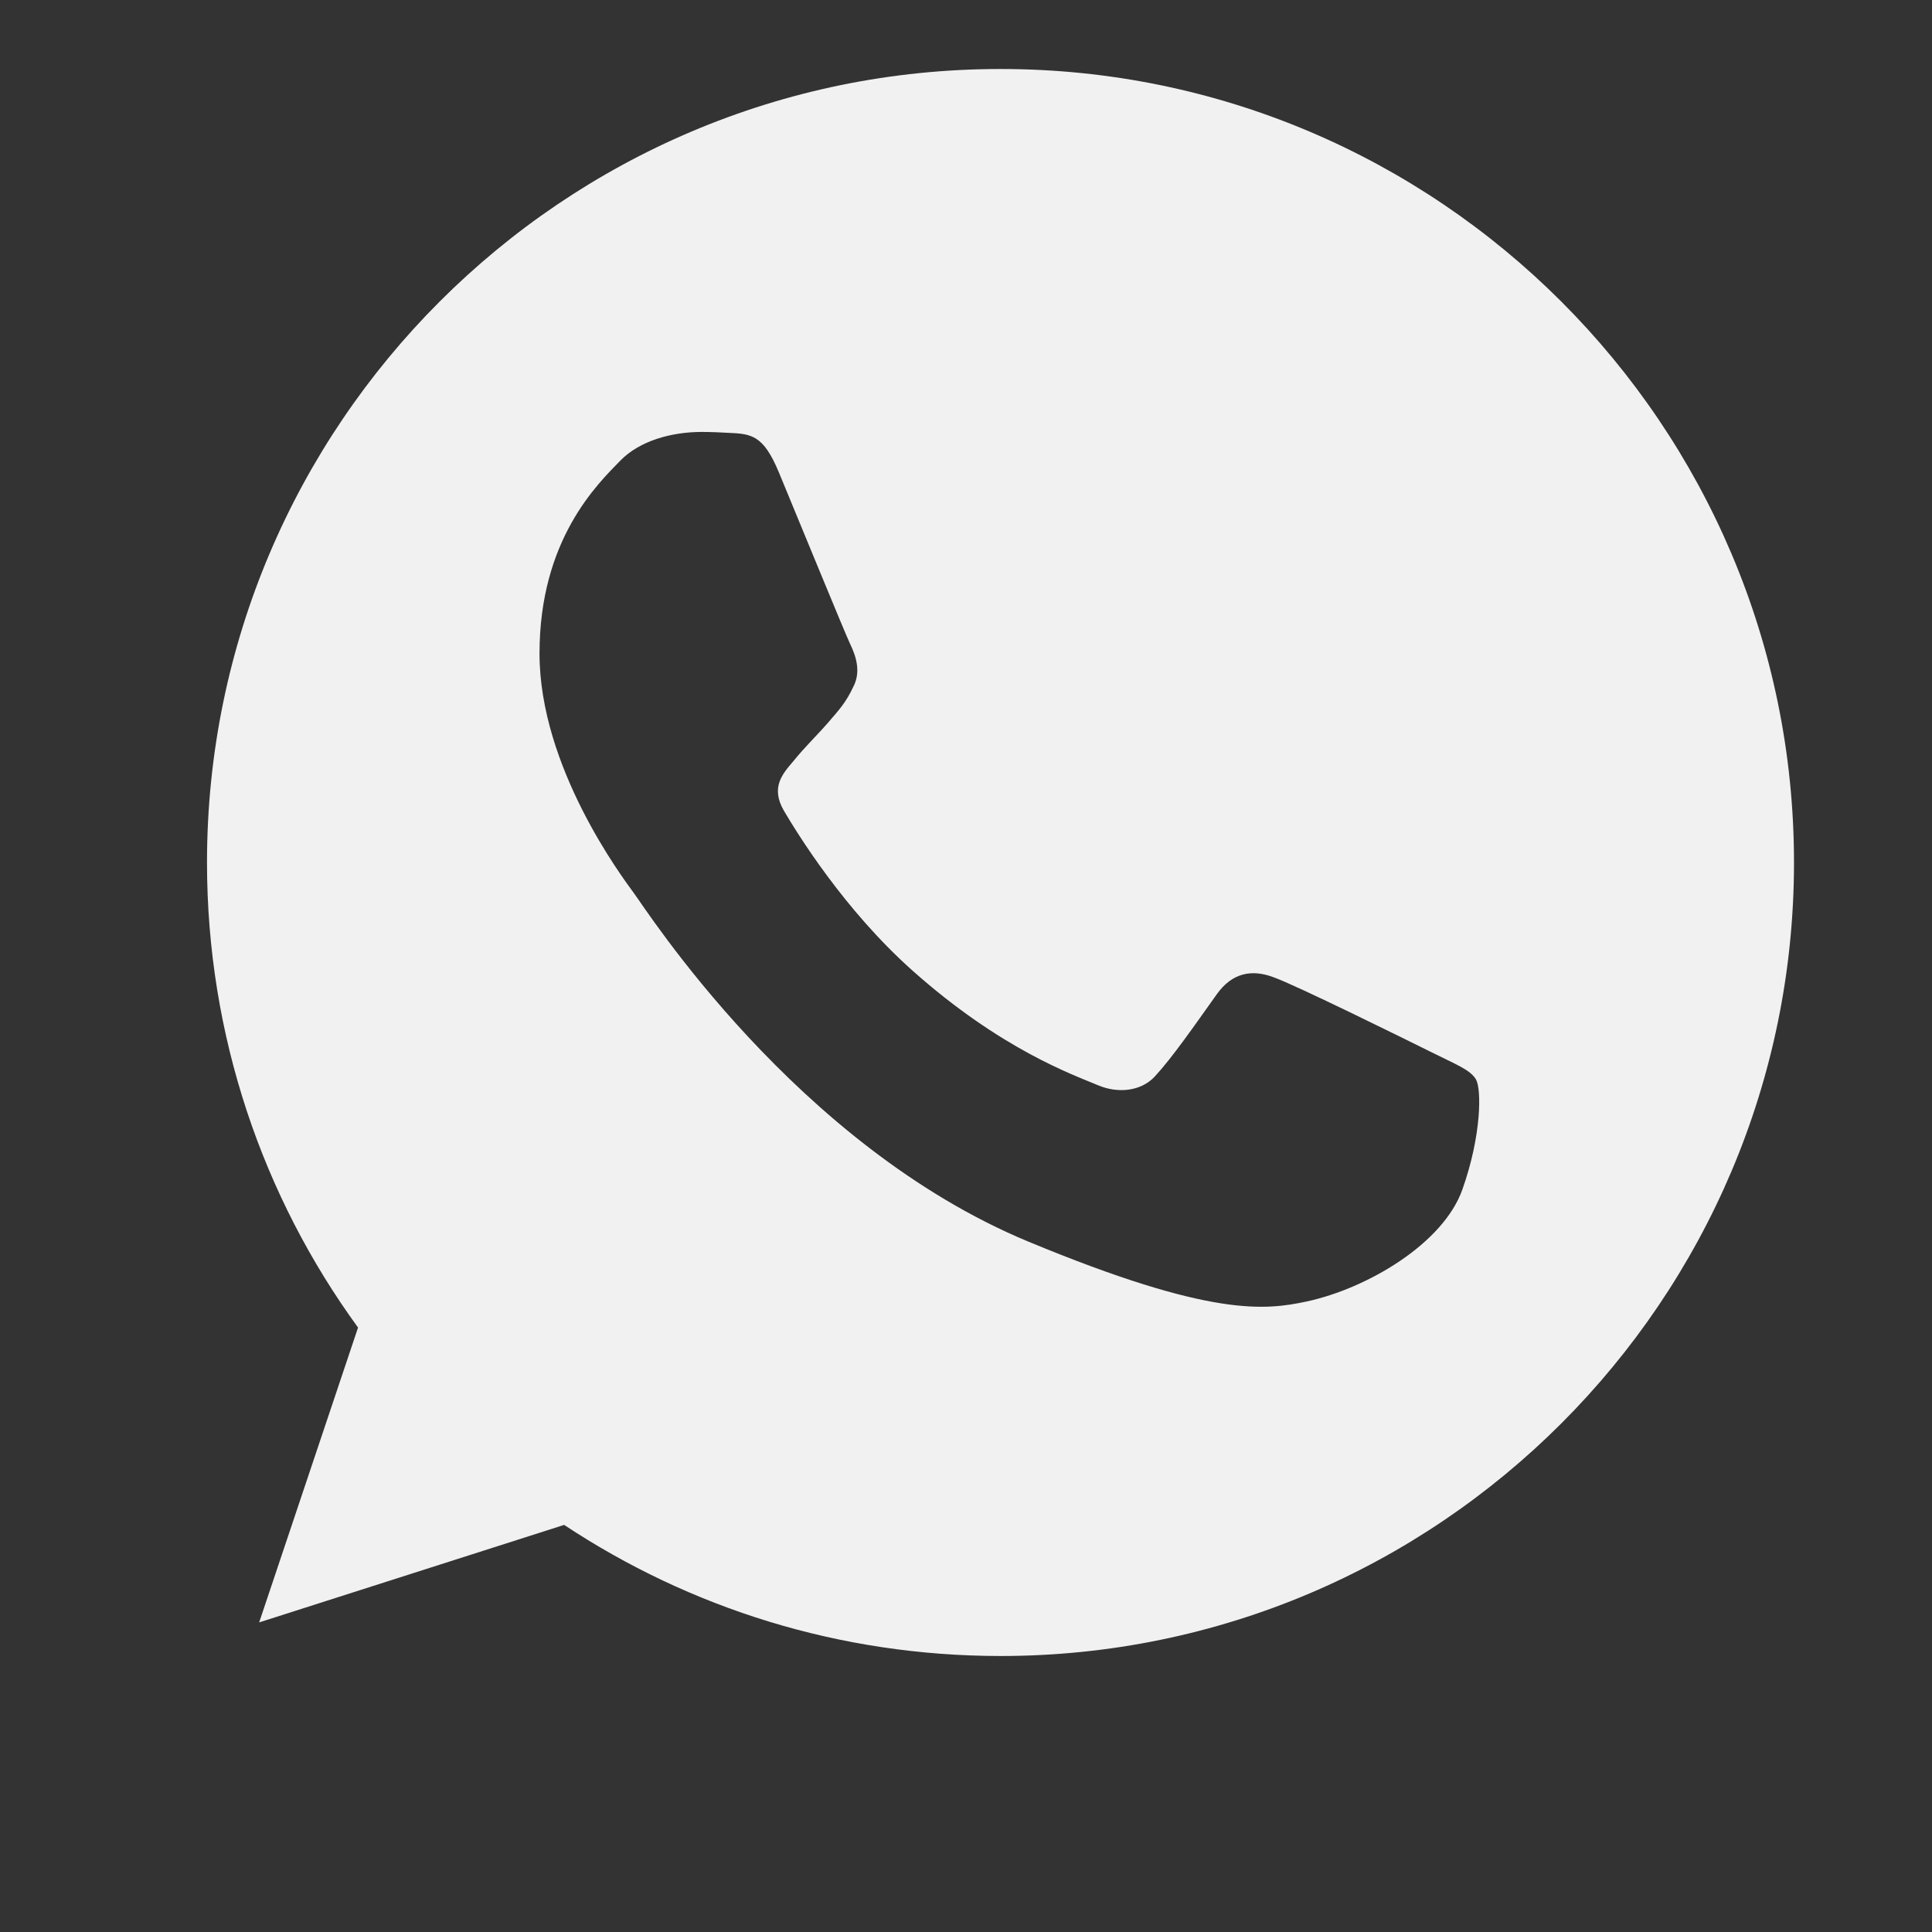
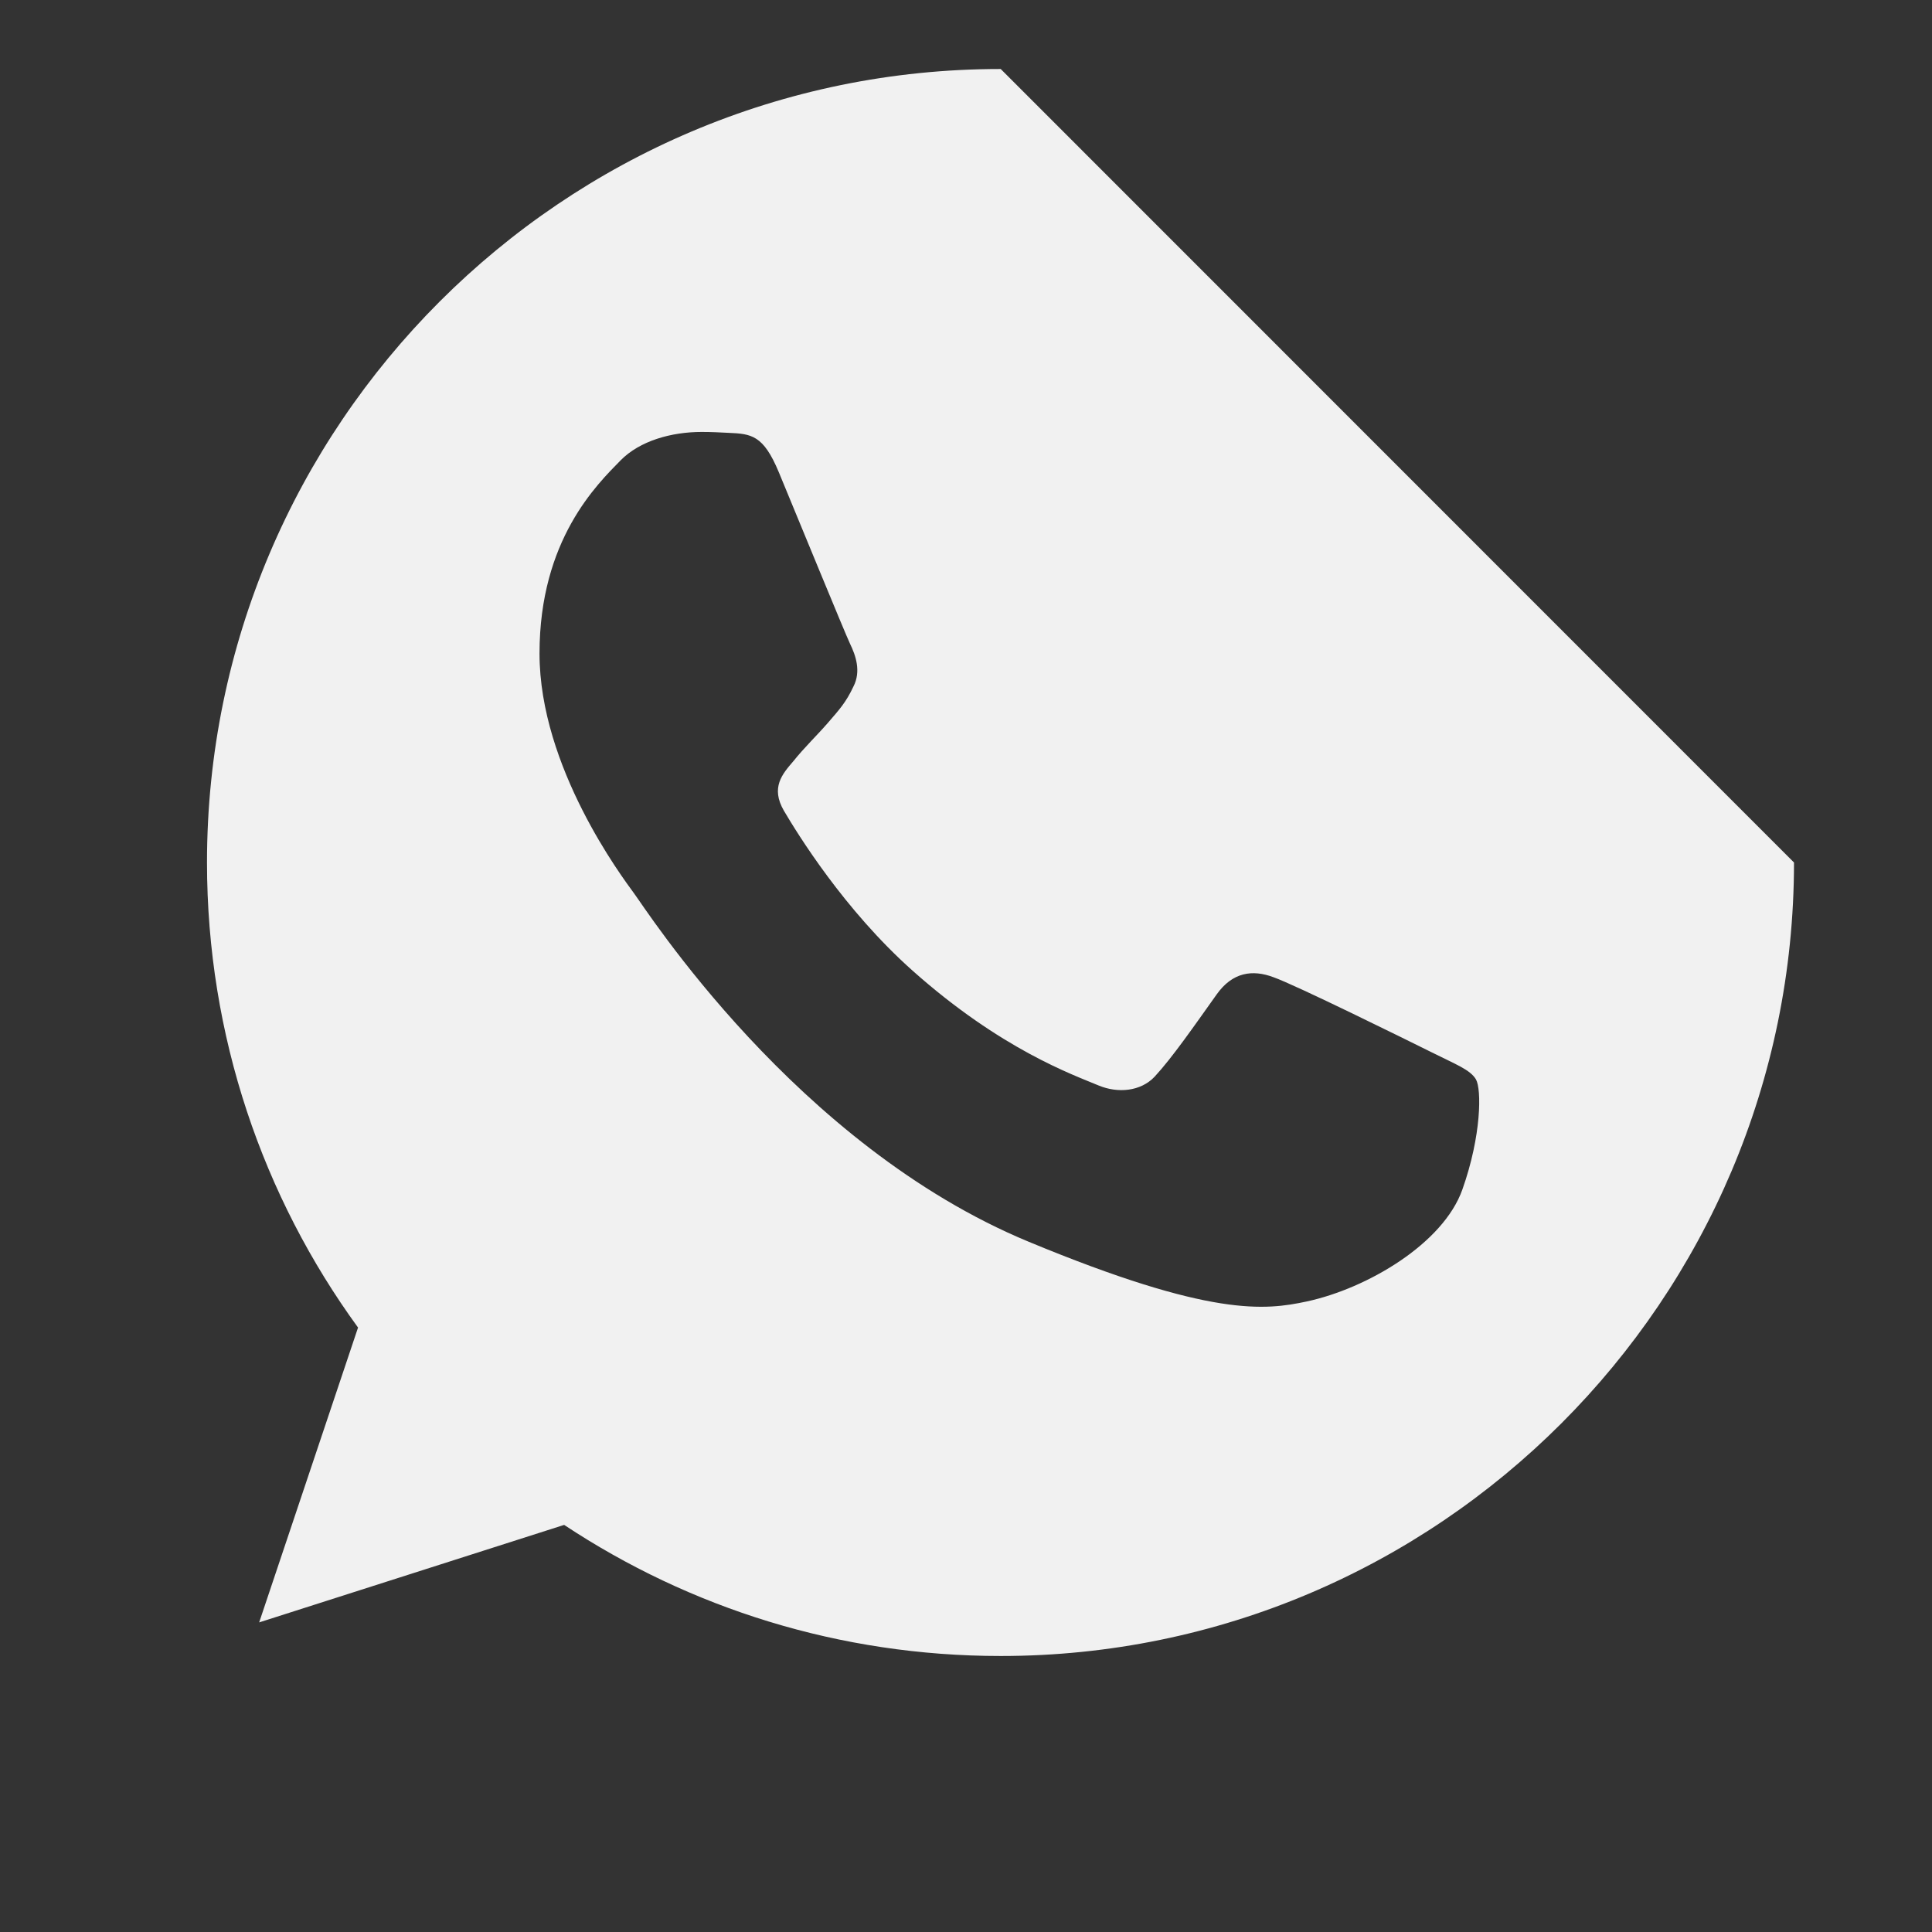
<svg xmlns="http://www.w3.org/2000/svg" width="28" height="28" viewBox="0 0 28 28" fill="none">
  <rect x="0" y="0" width="28" height="28" fill="#333333" stroke="none" />
-   <path d="M14.503 1H14.497C8.156 1 3 6.158 3 12.5C3 15.016 3.811 17.347 5.189 19.24L3.756 23.513L8.176 22.1C9.995 23.304 12.164 24 14.503 24C20.844 24 26 18.841 26 12.5C26 6.159 20.844 1 14.503 1ZM21.194 17.239C20.917 18.023 19.816 18.673 18.938 18.862C18.337 18.99 17.552 19.092 14.91 17.997C11.53 16.597 9.354 13.163 9.184 12.94C9.022 12.717 7.819 11.121 7.819 9.471C7.819 7.821 8.657 7.017 8.994 6.672C9.272 6.389 9.73 6.26 10.17 6.26C10.313 6.26 10.441 6.267 10.556 6.273C10.893 6.287 11.063 6.307 11.286 6.841C11.563 7.509 12.239 9.159 12.319 9.329C12.401 9.498 12.483 9.729 12.368 9.951C12.26 10.181 12.165 10.283 11.996 10.479C11.826 10.674 11.665 10.824 11.496 11.034C11.34 11.216 11.165 11.412 11.361 11.75C11.556 12.08 12.232 13.183 13.226 14.068C14.51 15.211 15.551 15.576 15.923 15.732C16.201 15.847 16.531 15.819 16.734 15.604C16.991 15.326 17.309 14.866 17.632 14.413C17.862 14.088 18.153 14.048 18.457 14.163C18.768 14.271 20.411 15.083 20.749 15.251C21.087 15.421 21.309 15.502 21.391 15.644C21.472 15.786 21.472 16.455 21.194 17.239Z" fill="#F1F1F1" />
+   <path d="M14.503 1H14.497C8.156 1 3 6.158 3 12.5C3 15.016 3.811 17.347 5.189 19.24L3.756 23.513L8.176 22.1C9.995 23.304 12.164 24 14.503 24C20.844 24 26 18.841 26 12.5ZM21.194 17.239C20.917 18.023 19.816 18.673 18.938 18.862C18.337 18.99 17.552 19.092 14.91 17.997C11.53 16.597 9.354 13.163 9.184 12.94C9.022 12.717 7.819 11.121 7.819 9.471C7.819 7.821 8.657 7.017 8.994 6.672C9.272 6.389 9.73 6.26 10.17 6.26C10.313 6.26 10.441 6.267 10.556 6.273C10.893 6.287 11.063 6.307 11.286 6.841C11.563 7.509 12.239 9.159 12.319 9.329C12.401 9.498 12.483 9.729 12.368 9.951C12.26 10.181 12.165 10.283 11.996 10.479C11.826 10.674 11.665 10.824 11.496 11.034C11.34 11.216 11.165 11.412 11.361 11.75C11.556 12.08 12.232 13.183 13.226 14.068C14.51 15.211 15.551 15.576 15.923 15.732C16.201 15.847 16.531 15.819 16.734 15.604C16.991 15.326 17.309 14.866 17.632 14.413C17.862 14.088 18.153 14.048 18.457 14.163C18.768 14.271 20.411 15.083 20.749 15.251C21.087 15.421 21.309 15.502 21.391 15.644C21.472 15.786 21.472 16.455 21.194 17.239Z" fill="#F1F1F1" />
</svg>